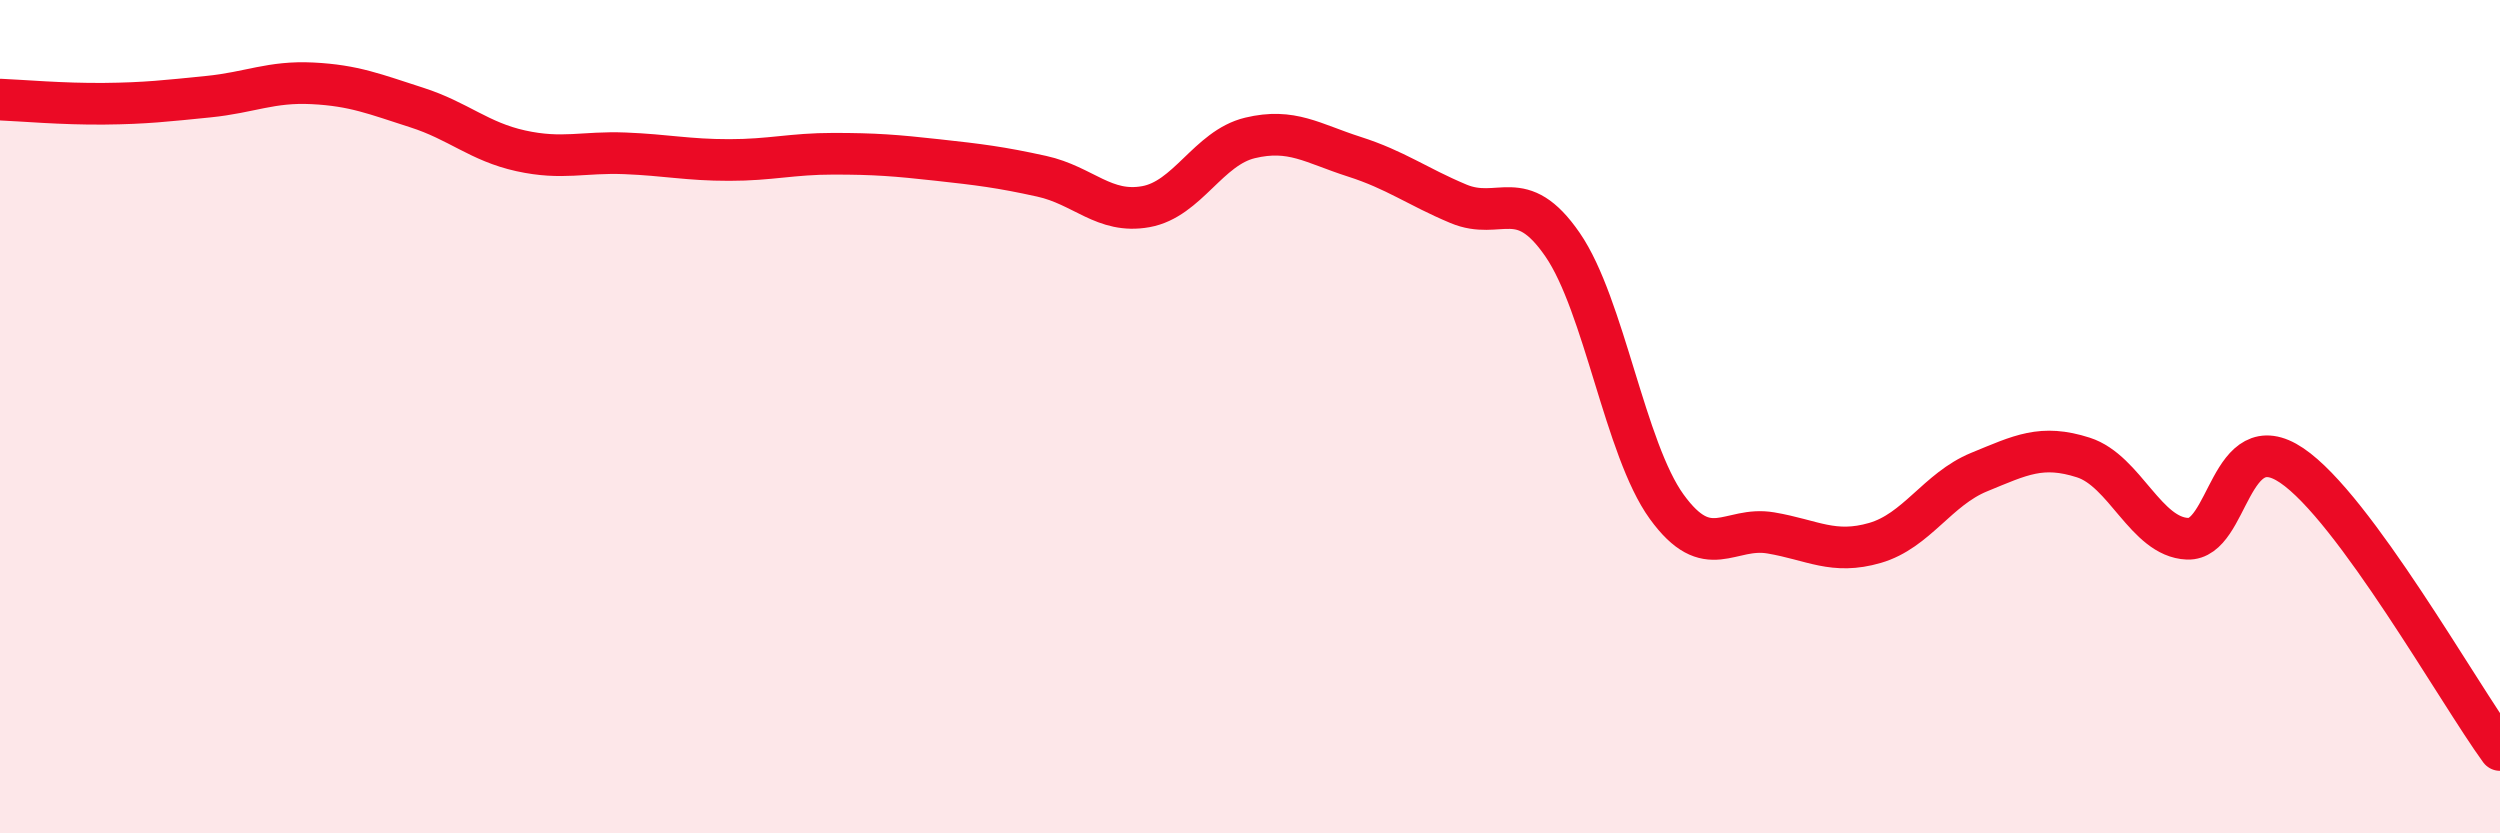
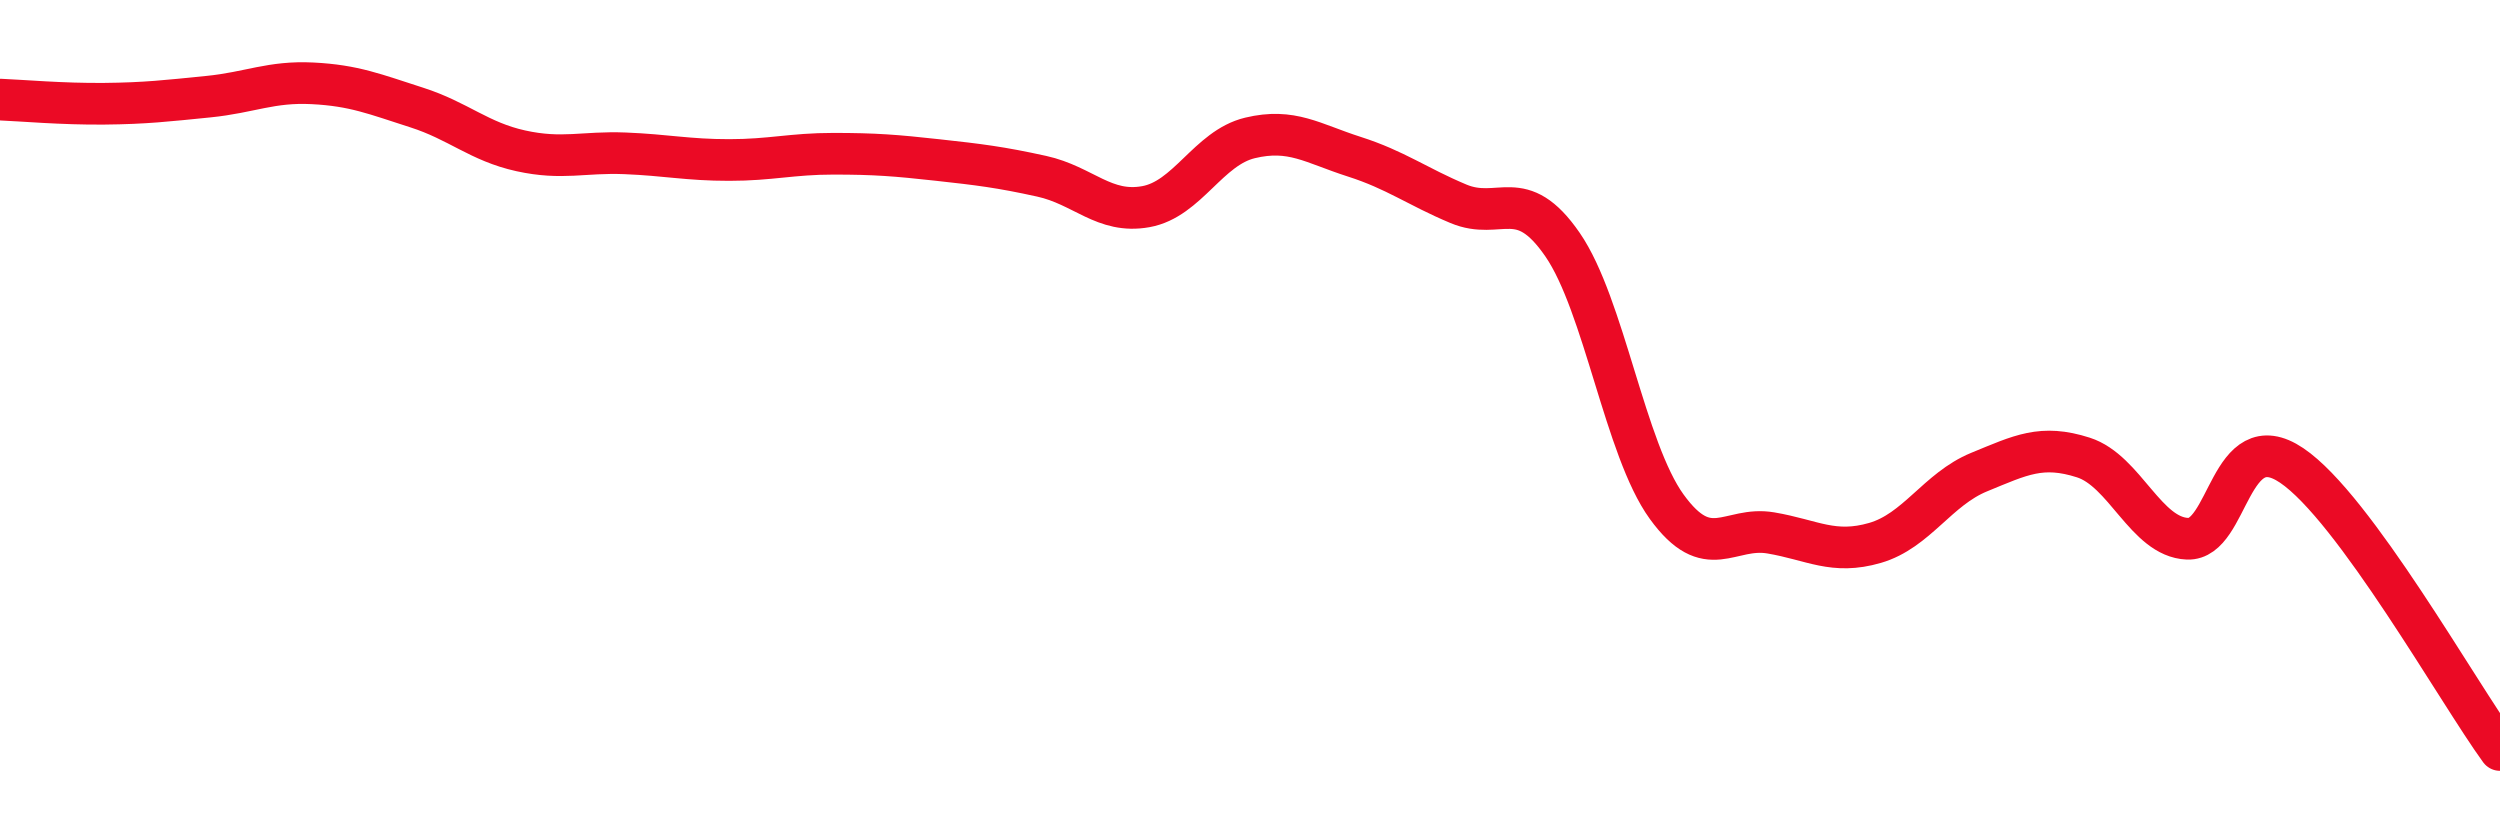
<svg xmlns="http://www.w3.org/2000/svg" width="60" height="20" viewBox="0 0 60 20">
-   <path d="M 0,2.39 C 0.5,2.41 1.5,2.5 2.5,2.49 C 3.5,2.48 4,2.42 5,2.32 C 6,2.22 6.5,1.95 7.5,2 C 8.5,2.05 9,2.26 10,2.58 C 11,2.9 11.5,3.4 12.5,3.62 C 13.5,3.84 14,3.64 15,3.68 C 16,3.72 16.5,3.84 17.5,3.84 C 18.5,3.84 19,3.69 20,3.69 C 21,3.69 21.5,3.73 22.5,3.84 C 23.5,3.95 24,4.01 25,4.23 C 26,4.45 26.5,5.14 27.5,4.96 C 28.5,4.78 29,3.55 30,3.31 C 31,3.07 31.5,3.44 32.5,3.76 C 33.5,4.08 34,4.47 35,4.89 C 36,5.31 36.5,4.42 37.5,5.87 C 38.5,7.32 39,10.78 40,12.16 C 41,13.54 41.5,12.62 42.5,12.79 C 43.5,12.96 44,13.32 45,13.03 C 46,12.74 46.5,11.74 47.5,11.33 C 48.5,10.92 49,10.66 50,10.98 C 51,11.3 51.5,12.89 52.5,12.93 C 53.5,12.97 53.5,10.16 55,11.17 C 56.5,12.18 59,16.63 60,18L60 20L0 20Z" fill="#EB0A25" opacity="0.1" stroke-linecap="round" stroke-linejoin="round" />
  <path d="M 0,2.39 C 0.5,2.41 1.5,2.5 2.5,2.49 C 3.5,2.48 4,2.42 5,2.32 C 6,2.22 6.5,1.95 7.5,2 C 8.5,2.05 9,2.26 10,2.58 C 11,2.9 11.5,3.4 12.5,3.62 C 13.5,3.84 14,3.64 15,3.68 C 16,3.72 16.5,3.84 17.5,3.84 C 18.5,3.84 19,3.69 20,3.69 C 21,3.69 21.5,3.73 22.5,3.84 C 23.5,3.95 24,4.01 25,4.23 C 26,4.45 26.5,5.14 27.5,4.96 C 28.5,4.78 29,3.55 30,3.31 C 31,3.07 31.5,3.44 32.5,3.76 C 33.5,4.08 34,4.47 35,4.89 C 36,5.31 36.5,4.42 37.5,5.87 C 38.5,7.32 39,10.78 40,12.16 C 41,13.54 41.5,12.62 42.5,12.79 C 43.5,12.96 44,13.32 45,13.03 C 46,12.74 46.5,11.74 47.5,11.33 C 48.5,10.92 49,10.66 50,10.98 C 51,11.3 51.5,12.89 52.5,12.93 C 53.5,12.97 53.5,10.16 55,11.17 C 56.5,12.18 59,16.63 60,18" stroke="#EB0A25" stroke-width="1" fill="none" stroke-linecap="round" stroke-linejoin="round" />
</svg>